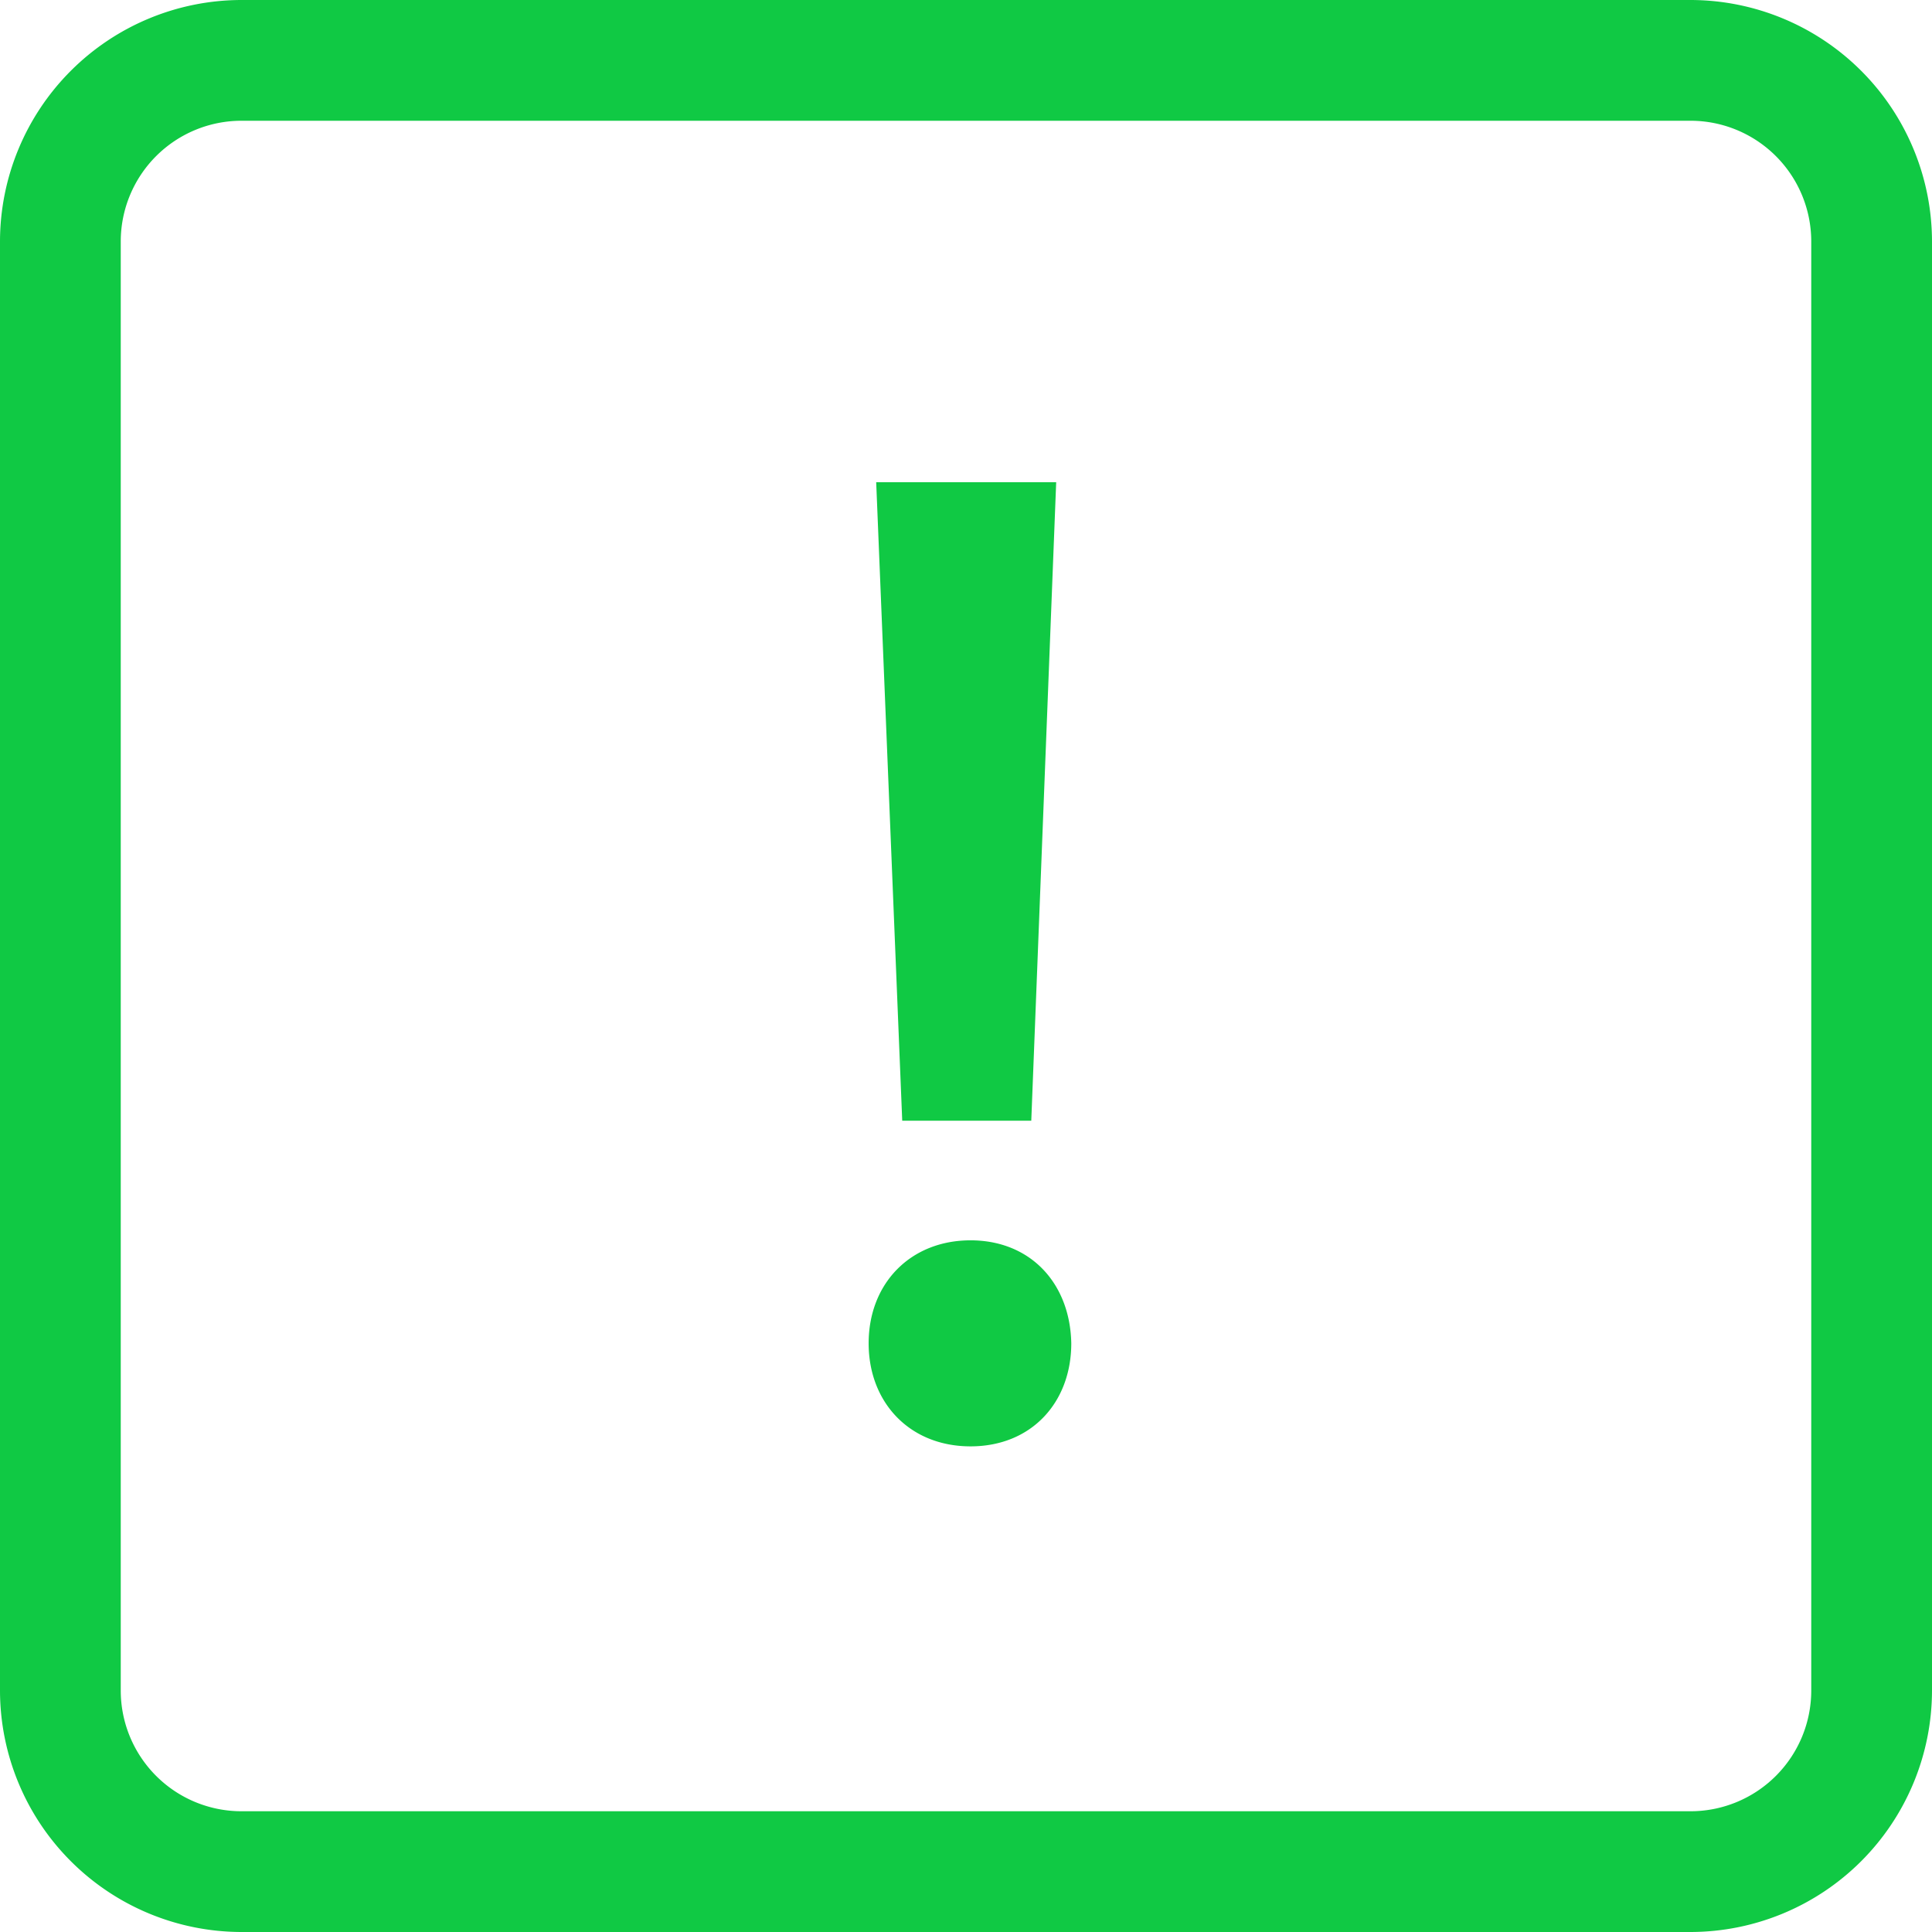
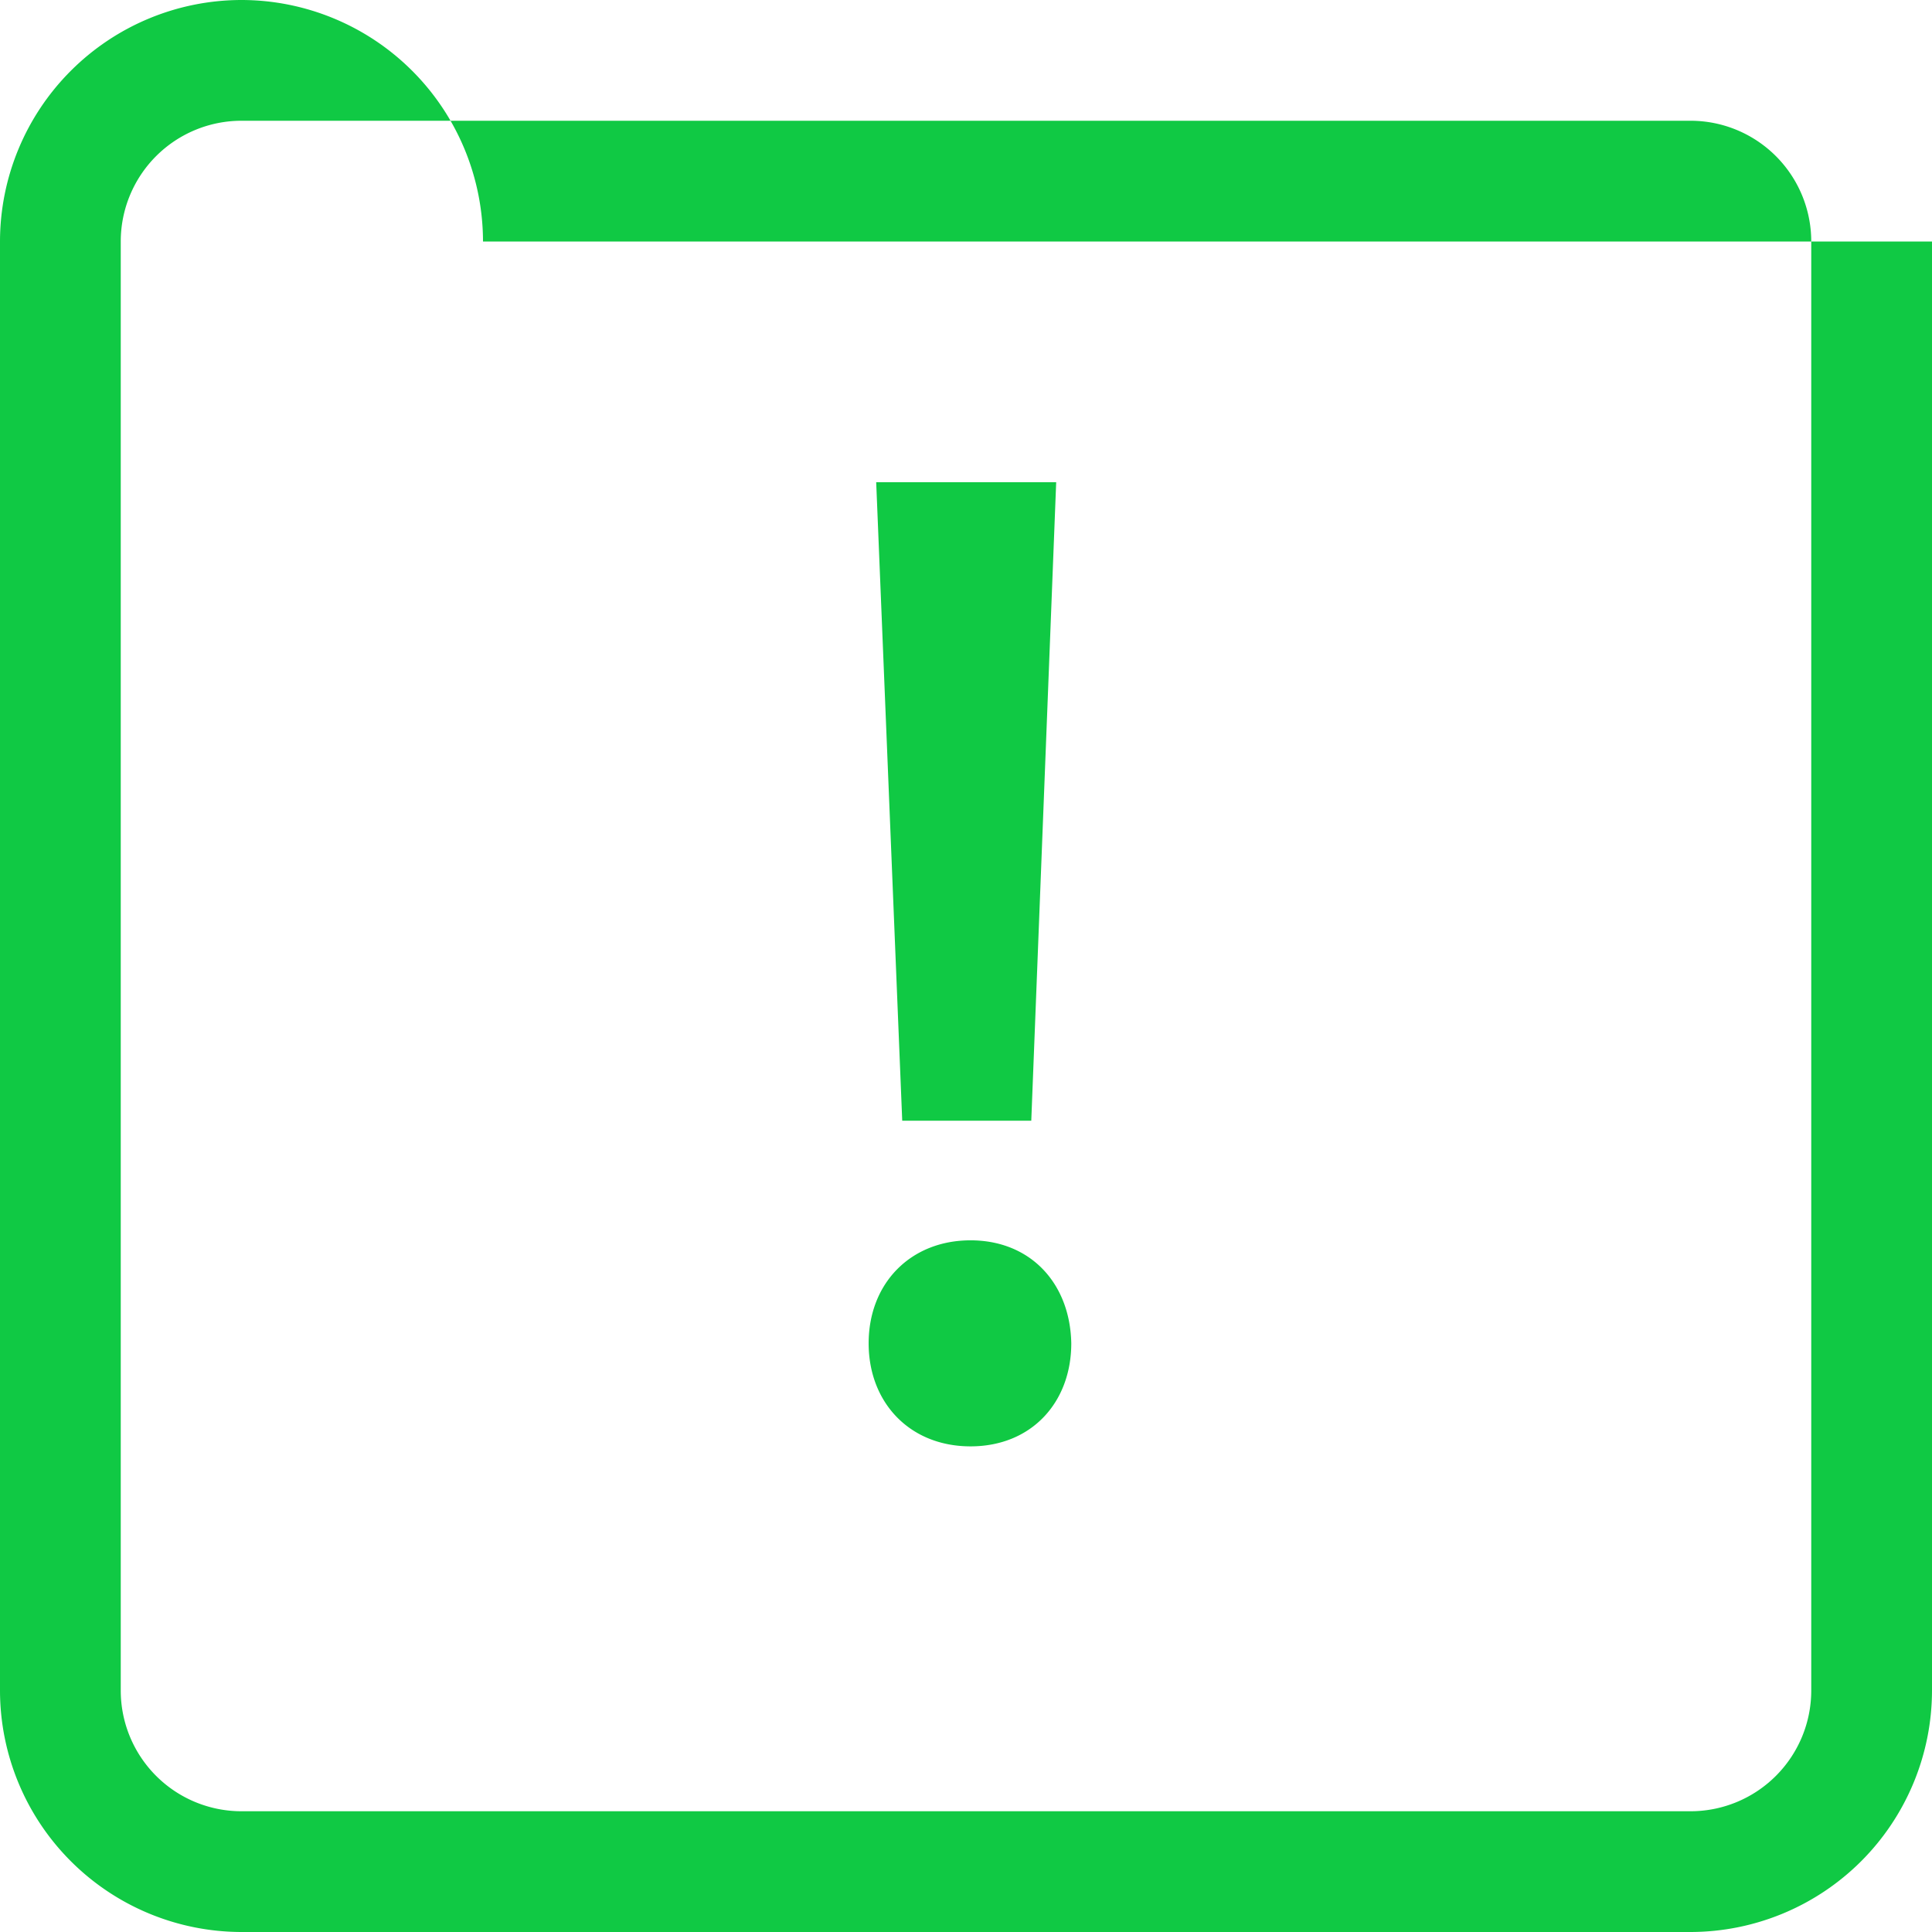
<svg xmlns="http://www.w3.org/2000/svg" viewBox="0 0 512 512">
-   <path d="M283.9 356c0 15.6-10.5 27.3-26.7 27.3s-27-11.7-27-27.3c0-15.9 11.1-27.3 27-27.3s26.4 11.4 26.7 27.3zm-10.6-59l6.6-169.2h-47.7l6.9 169.2zM512 64v384a64.07 64.07 0 01-64 64H64a64.07 64.07 0 01-64-64V64A64.07 64.07 0 0164 0h384a64.07 64.07 0 0164 64zm-32 0a32 32 0 00-32-32H64a32 32 0 00-32 32v384a32 32 0 0032 32h384a32 32 0 0032-32z" fill="#10c944" />
+   <path d="M283.9 356c0 15.6-10.5 27.3-26.7 27.3s-27-11.7-27-27.3c0-15.9 11.1-27.3 27-27.3s26.4 11.4 26.7 27.3zm-10.6-59l6.6-169.2h-47.7l6.9 169.2zM512 64v384a64.07 64.07 0 01-64 64H64a64.07 64.07 0 01-64-64V64A64.07 64.07 0 0164 0a64.07 64.07 0 0164 64zm-32 0a32 32 0 00-32-32H64a32 32 0 00-32 32v384a32 32 0 0032 32h384a32 32 0 0032-32z" fill="#10c944" />
</svg>